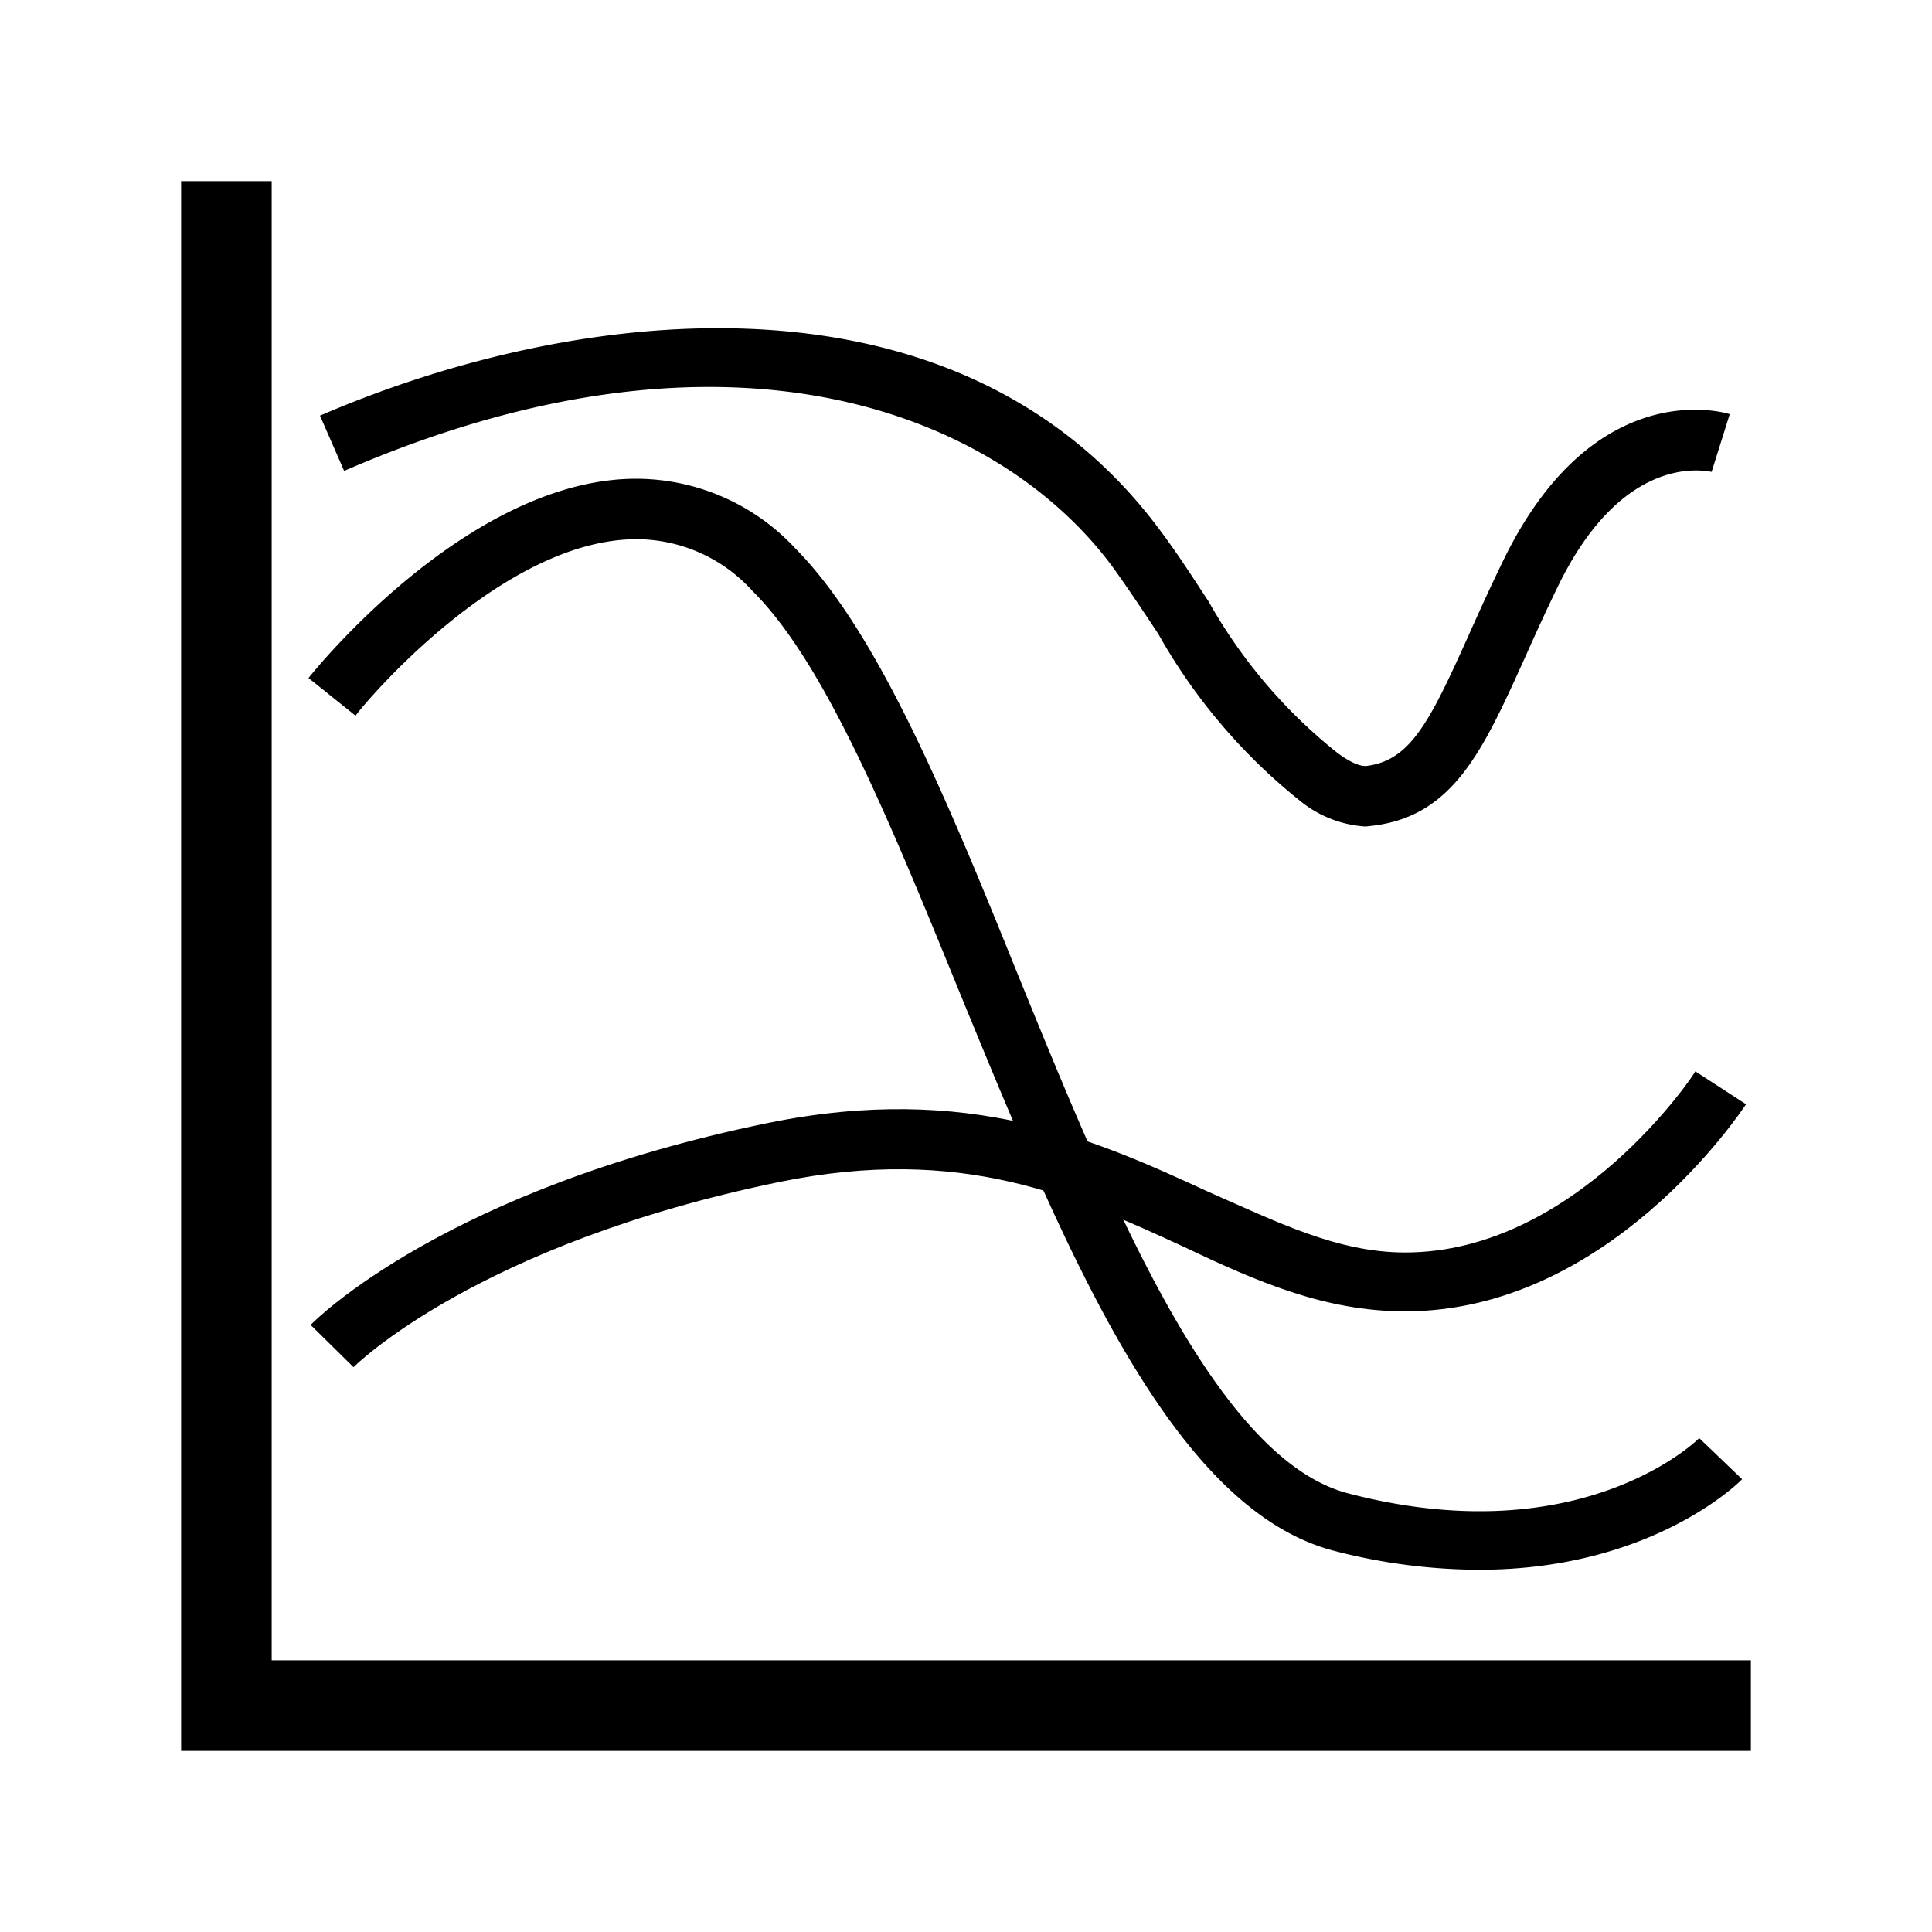
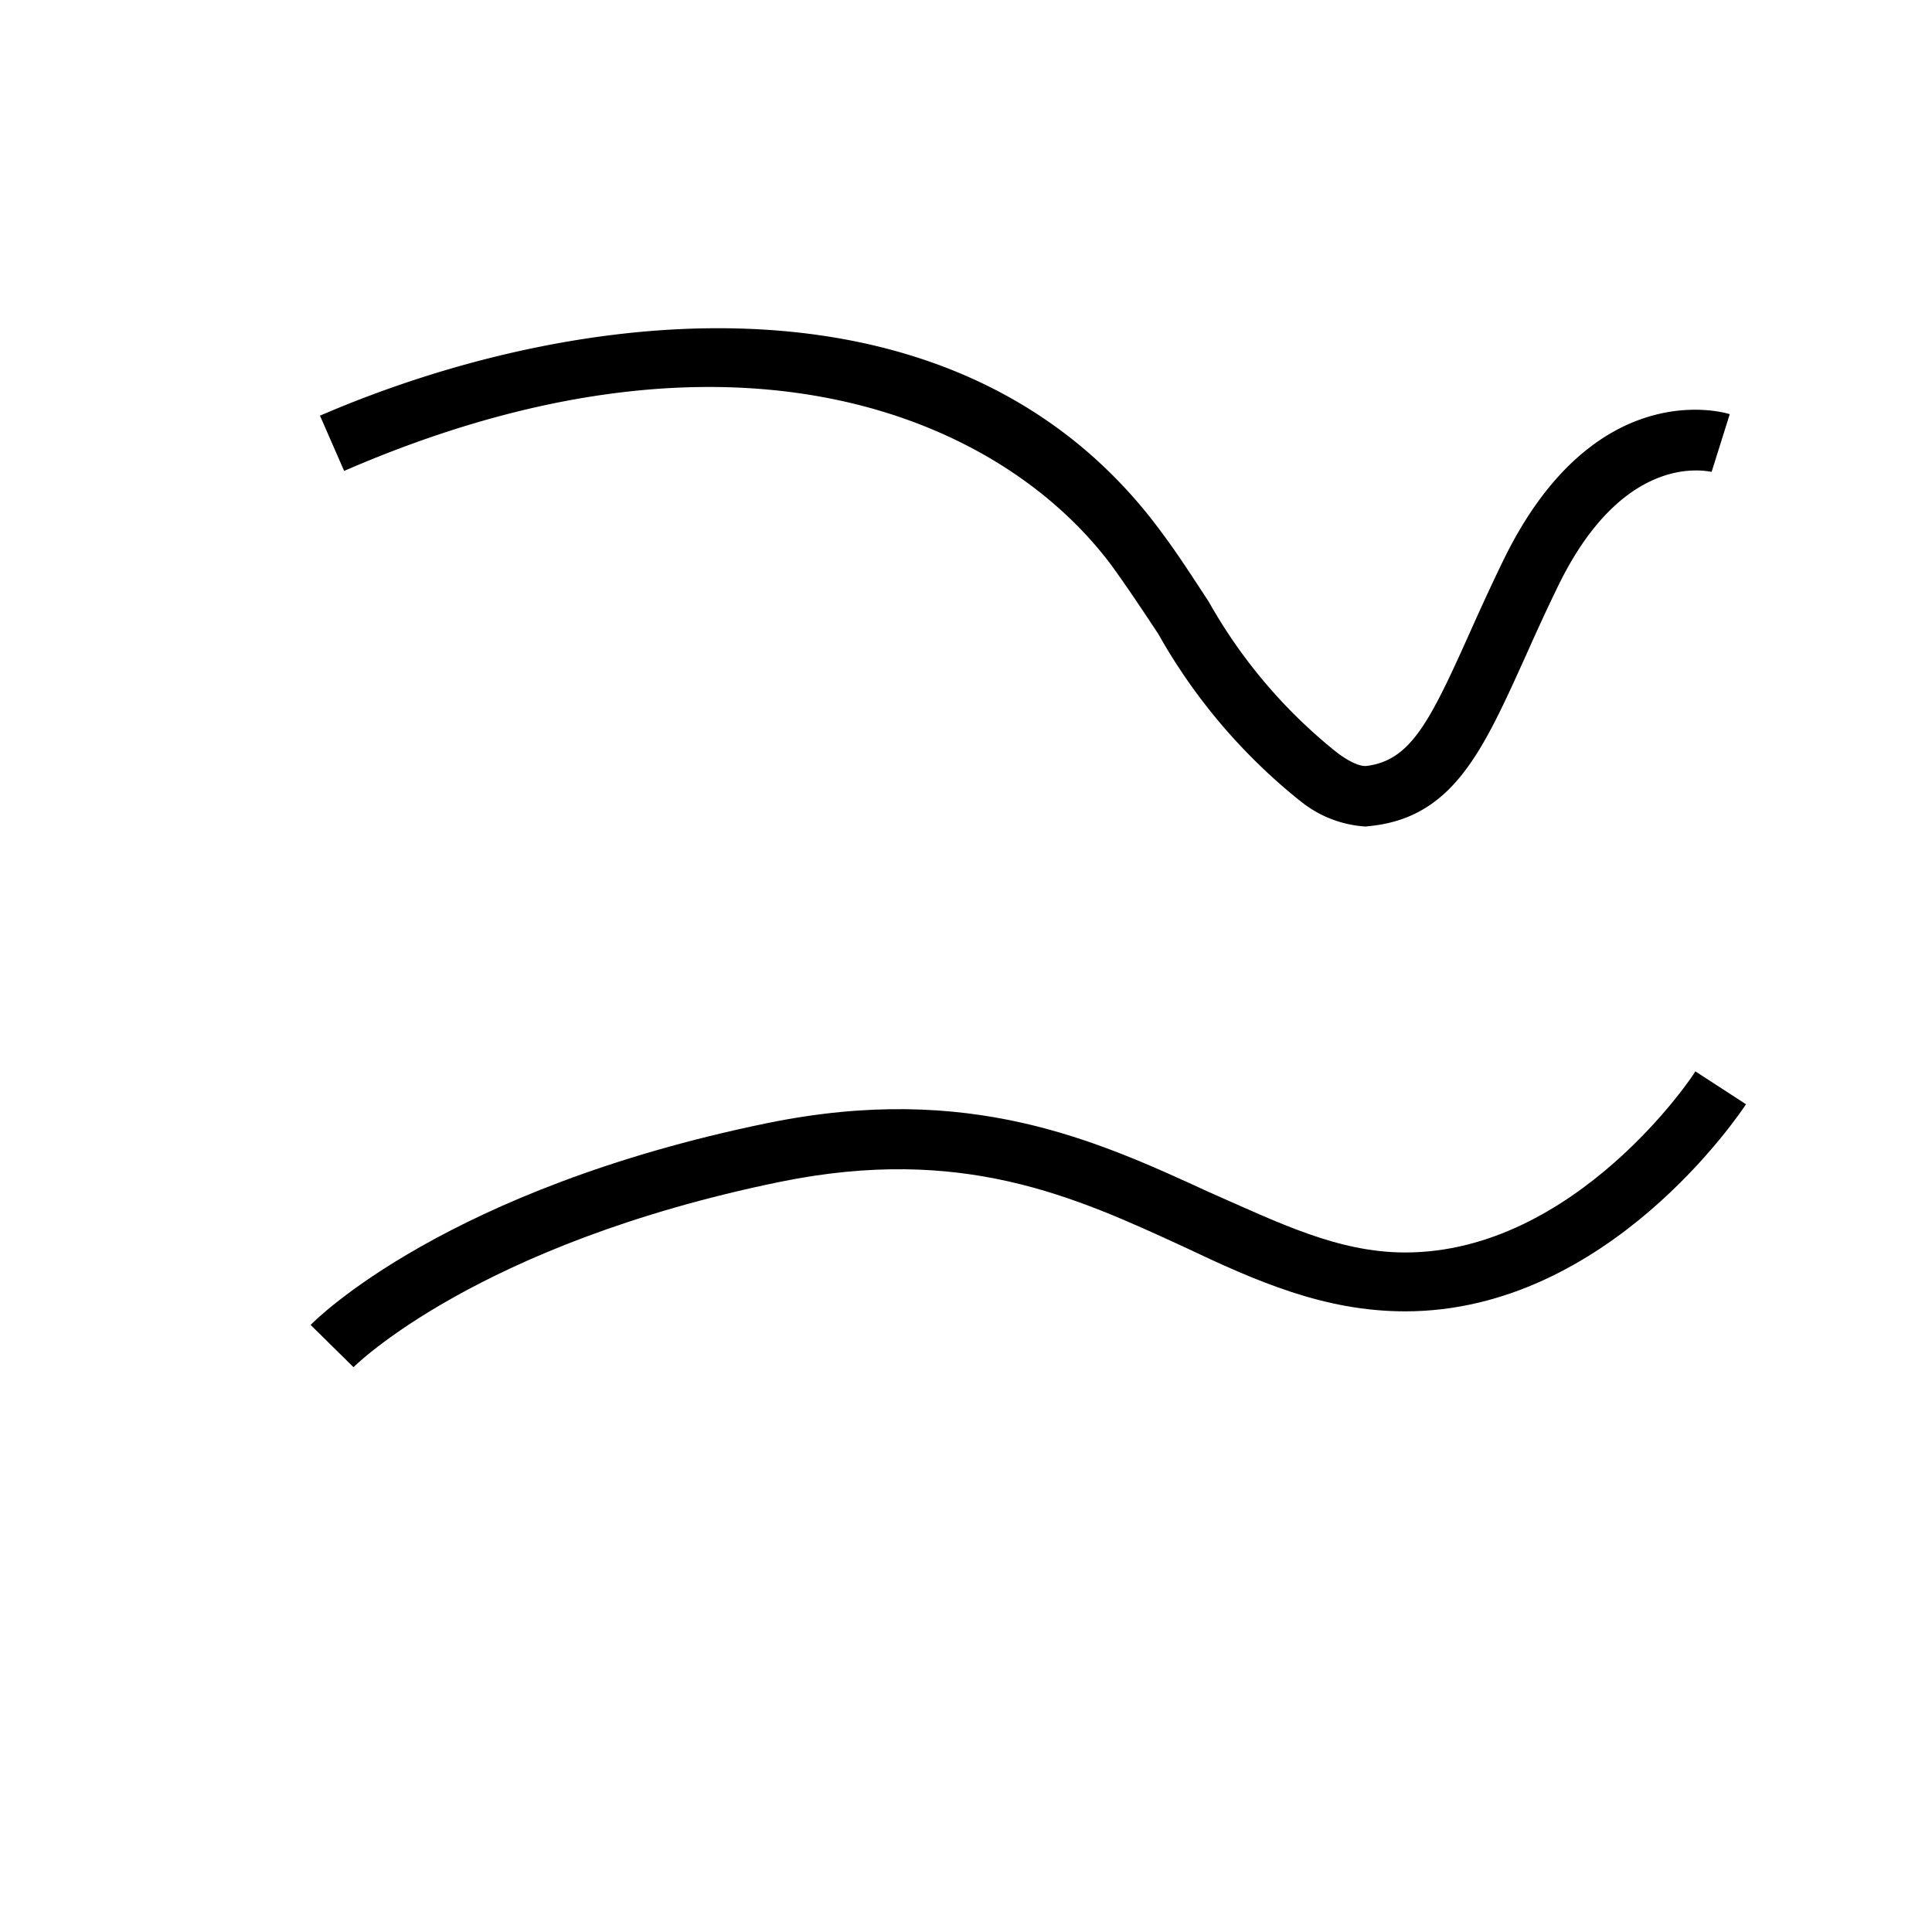
<svg xmlns="http://www.w3.org/2000/svg" viewBox="0 0 64 64">
-   <path d="M9 55L9 6 6 6 6 56 6 58 8 58 58 58 58 55 9 55z" />
-   <path d="M49,52a19.3,19.3,0,0,1-4.78-.62C38.8,50,35.27,41.35,31.84,33c-2.3-5.63-4.47-11-6.91-13.42a5.19,5.19,0,0,0-4.15-1.71c-4.5.25-9,5.78-9,5.84l-1.56-1.25c.2-.25,5.06-6.29,10.45-6.59a7.21,7.21,0,0,1,5.68,2.3c2.72,2.75,5,8.25,7.35,14.07,3.08,7.56,6.57,16.13,11,17.24,7.72,2,11.55-1.8,11.59-1.84L57.71,49C57.56,49.16,54.65,52,49,52Z" />
  <path d="M11.71,45.29l-1.42-1.4c.17-.18,4.51-4.51,15.15-6.69,6.68-1.36,10.89.58,14.61,2.29,2.28,1,4.26,2,6.5,2,5.64,0,9.57-5.89,9.61-6l1.68,1.09c-.19.28-4.56,6.86-11.29,6.86-2.68,0-4.94-1-7.34-2.14-3.61-1.66-7.34-3.38-13.37-2.15C15.8,41.21,11.75,45.25,11.71,45.29Z" />
  <path d="M45.24,27.38a3.8,3.8,0,0,1-2.11-.8A19,19,0,0,1,38.37,21c-.49-.74-1-1.51-1.52-2.23C33.17,13.79,24.3,10,11.4,15.6l-.8-1.83C19.33,10,31.87,8.66,38.46,17.61c.57.76,1.08,1.56,1.58,2.32a17.11,17.11,0,0,0,4.25,5c.16.12.67.49,1,.44,1.44-.19,2.08-1.47,3.38-4.37.34-.76.72-1.6,1.16-2.5,3-6.1,7.29-4.84,7.47-4.78l-.6,1.91c-.1,0-2.87-.74-5.07,3.75-.43.88-.8,1.7-1.13,2.44-1.36,3-2.34,5.2-5,5.53Z" />
</svg>